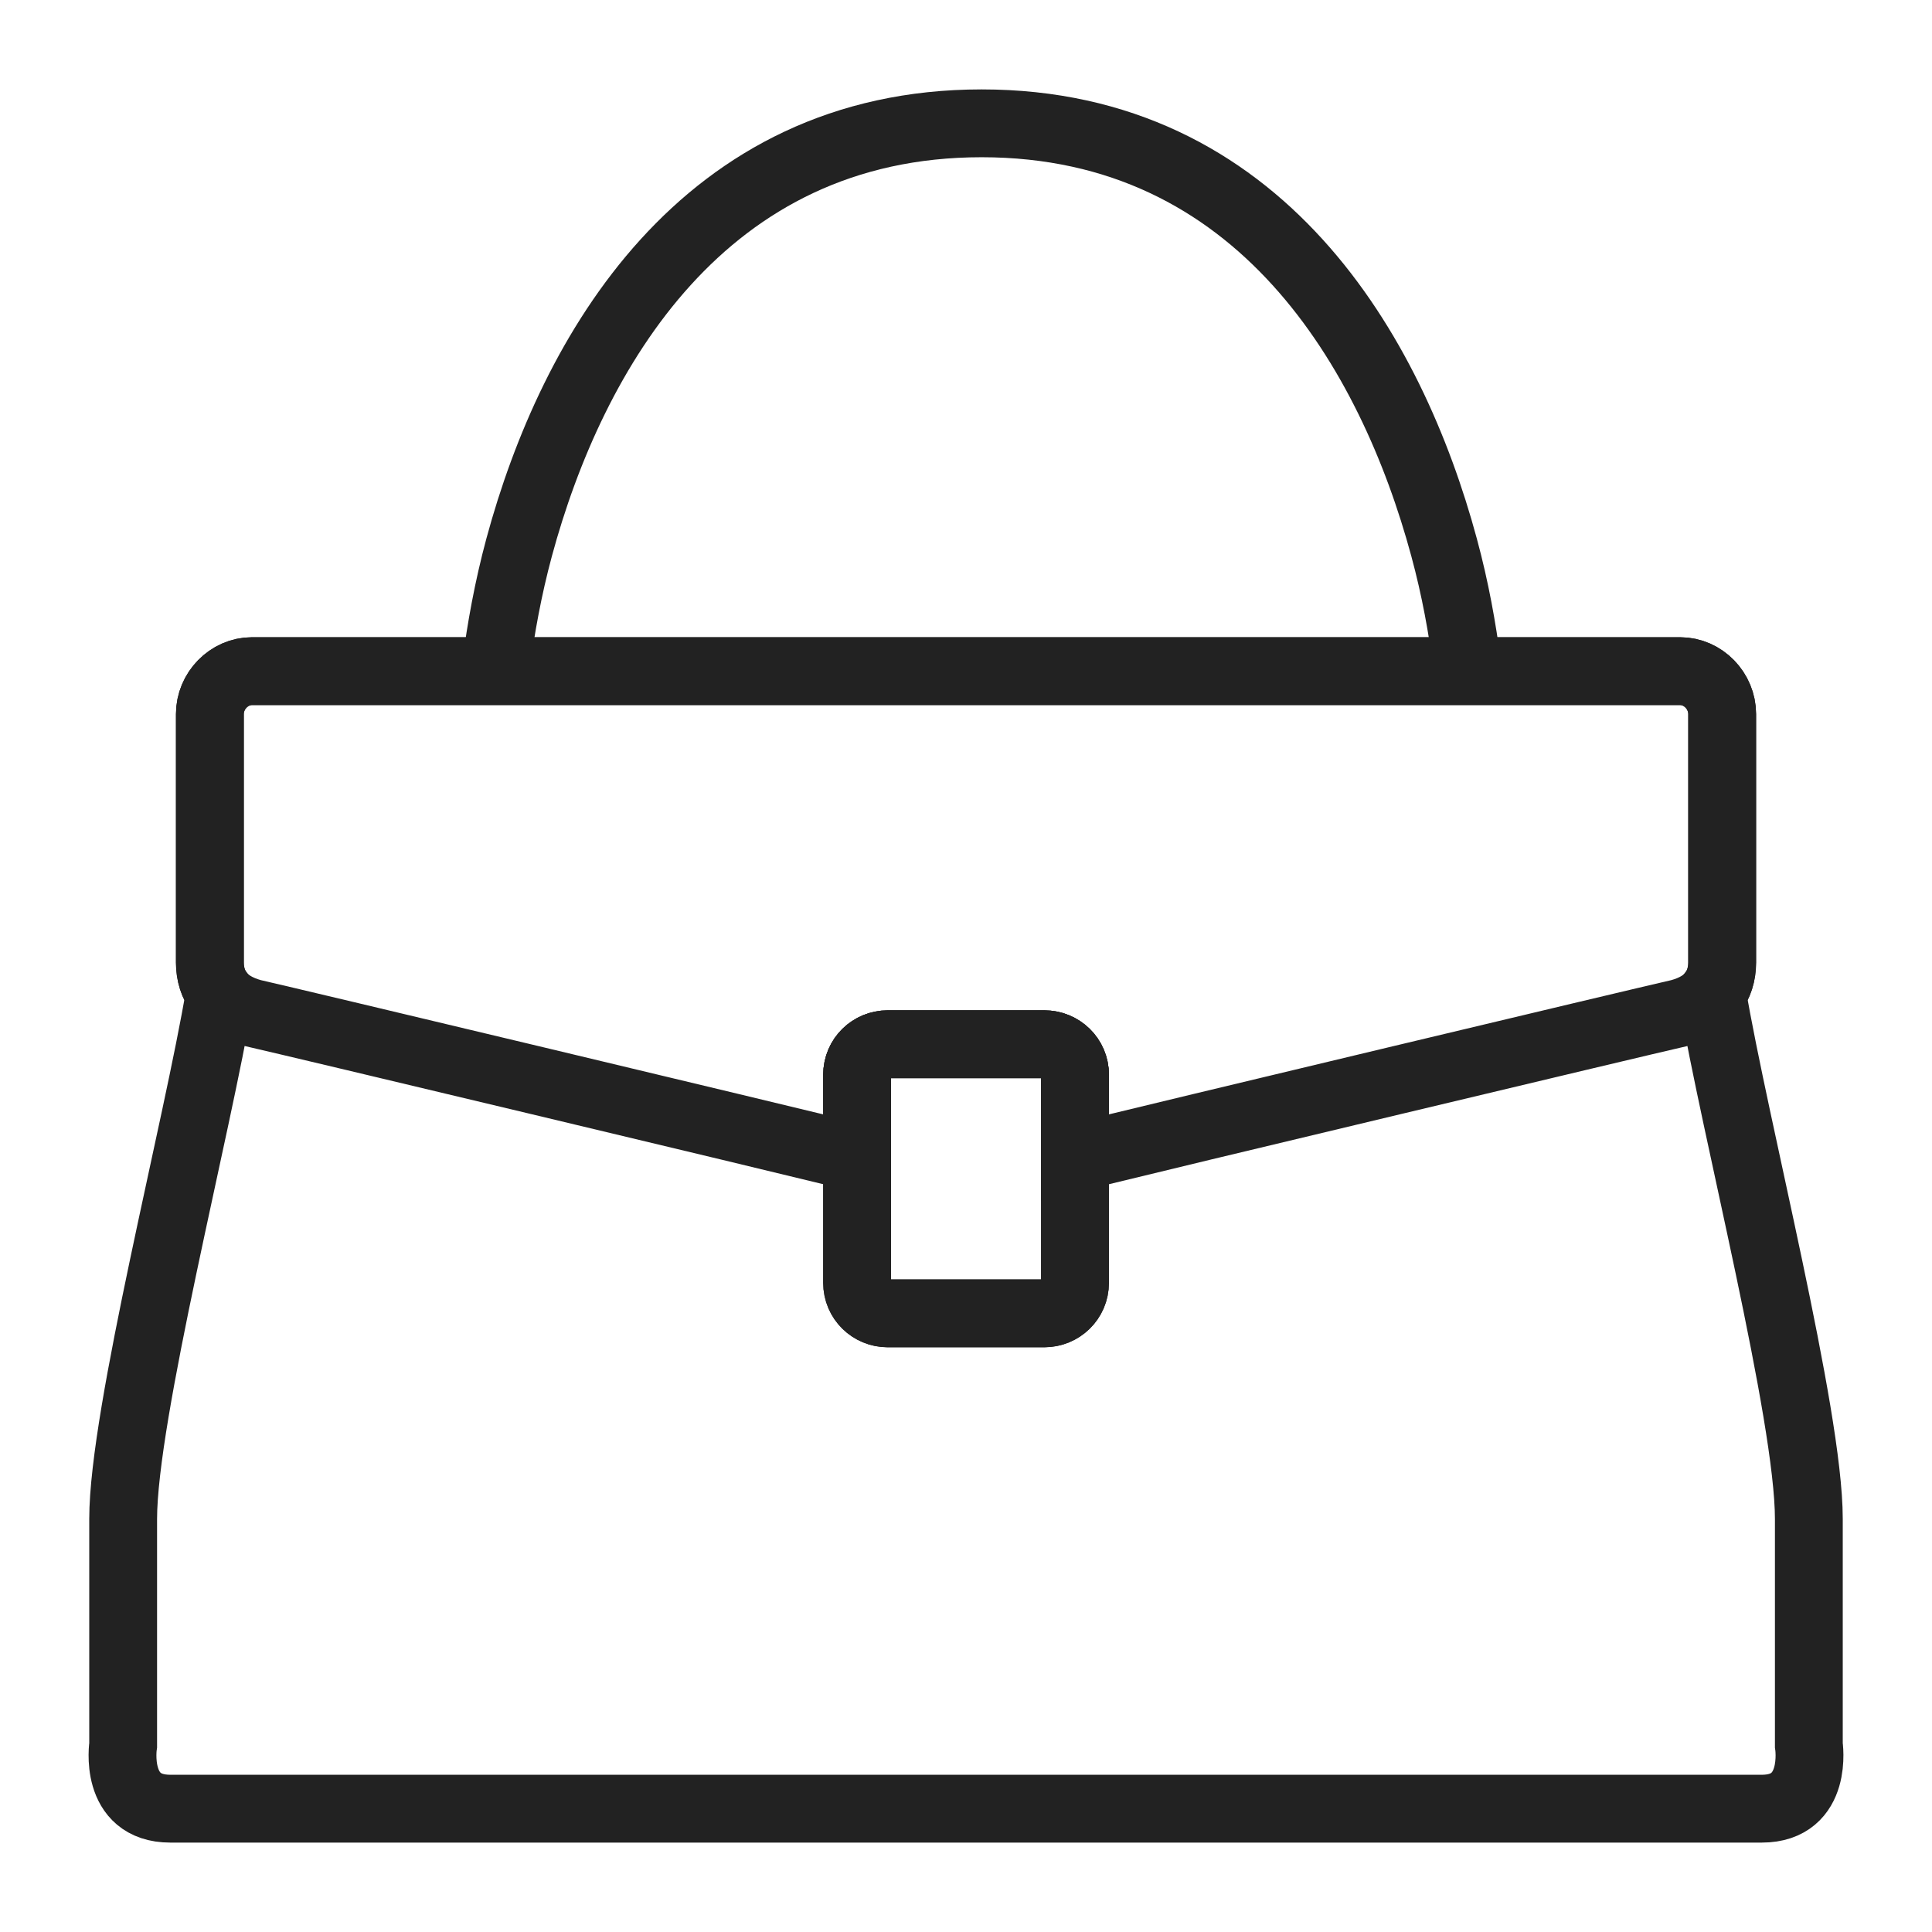
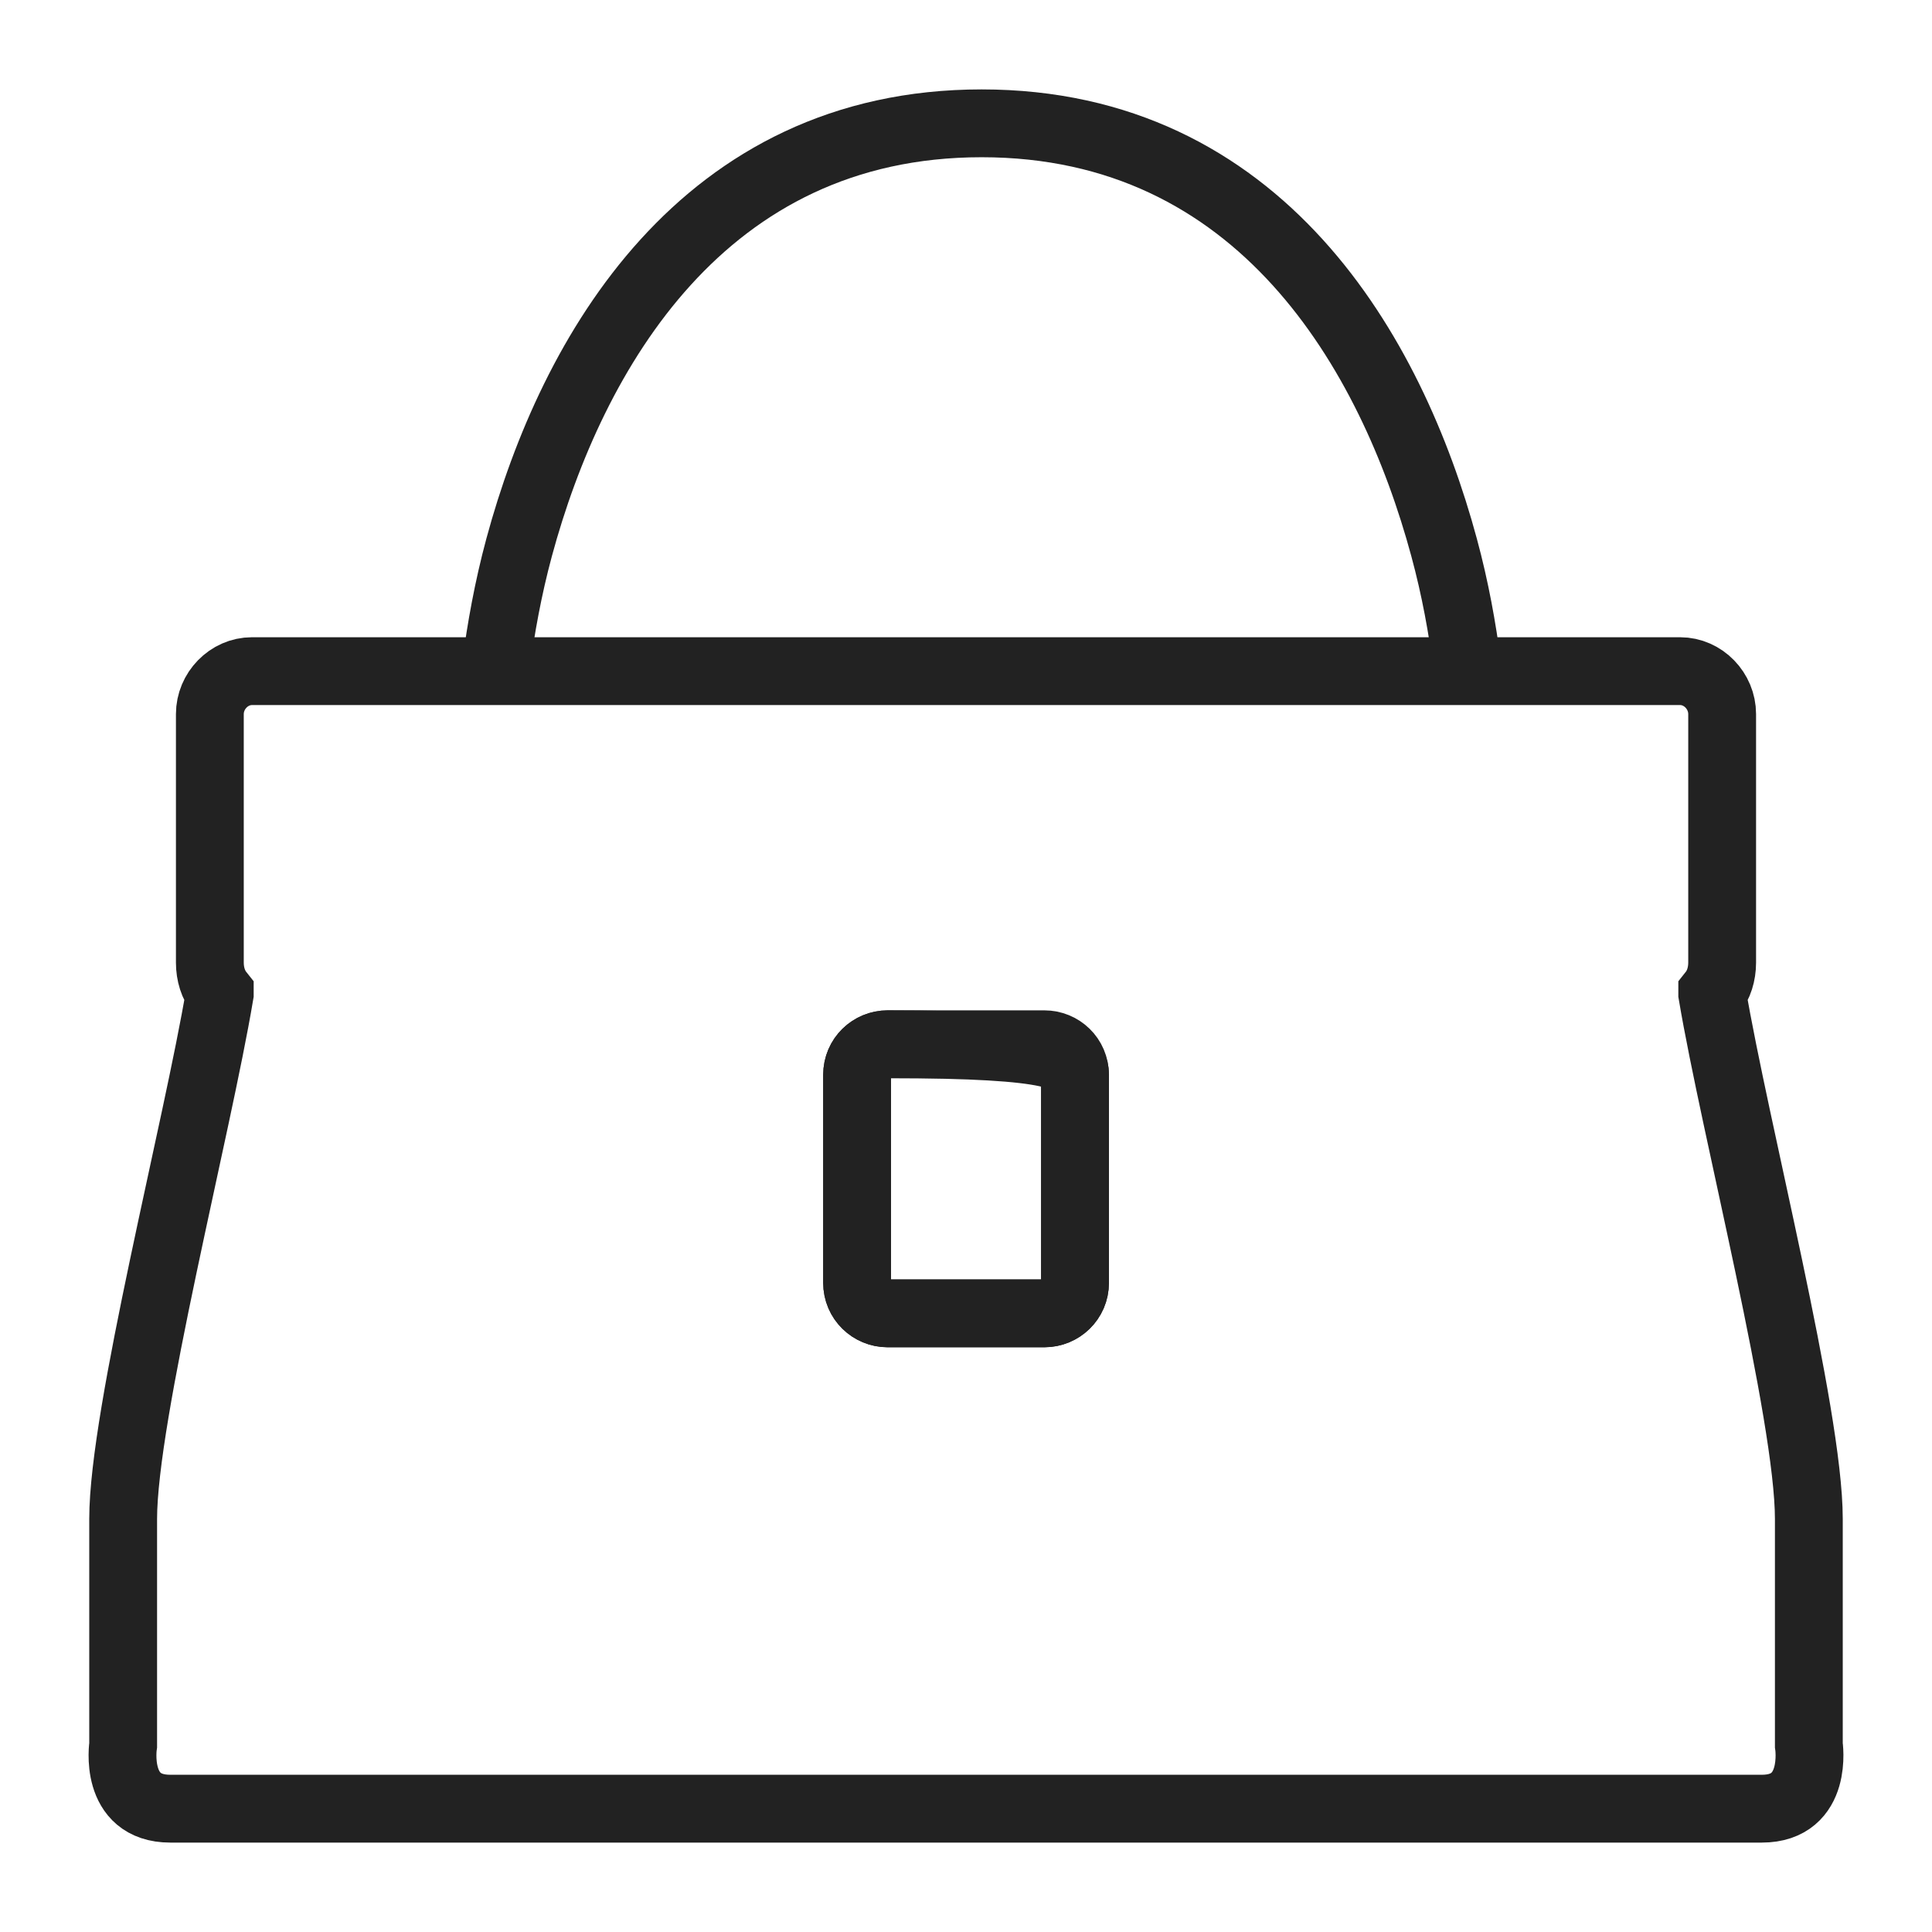
<svg xmlns="http://www.w3.org/2000/svg" version="1.1" id="Calque_1" x="0px" y="0px" width="47px" height="47px" viewBox="0 0 47 47" enable-background="new 0 0 47 47" xml:space="preserve">
  <g>
    <path fill="none" stroke="#222222" stroke-width="1.65" stroke-miterlimit="10" d="M35.691,16.182   c-0.113-0.877-0.287-1.858-0.561-2.866C33.848,8.573,30.658,3,23.88,3c-6.779,0-9.968,5.573-11.251,10.316   c-0.272,1.008-0.446,1.989-0.561,2.866" />
    <path fill="none" stroke="#222222" stroke-width="1.65" stroke-miterlimit="10" d="M44.004,42.452c0,0,0-3.813,0-5.5   c0-2.552-1.806-9.54-2.35-12.772v-0.02c0.16-0.201,0.241-0.464,0.241-0.744v-6.044c0-0.563-0.461-1.045-1.024-1.045H6.131   c-0.563,0-1.026,0.482-1.026,1.045v6.044c0,0.28,0.081,0.543,0.241,0.744v0.02c-0.541,3.232-2.35,10.221-2.35,12.772   c0,1.687,0,5.5,0,5.5S2.755,44,4.143,44h38.717C44.245,44,44.004,42.452,44.004,42.452z M26.152,31.207   c0,0.422-0.343,0.743-0.745,0.743h-3.814c-0.4,0-0.742-0.321-0.742-0.743v-5.059c0-0.425,0.342-0.744,0.742-0.744h3.814   c0.402,0,0.745,0.319,0.745,0.744V31.207z" />
-     <path fill="none" stroke="#222222" stroke-width="1.65" stroke-miterlimit="10" d="M41.896,17.372v6.044   c0,0.28-0.081,0.543-0.241,0.744c-0.161,0.219-0.422,0.38-0.783,0.481c-1.145,0.261-12.411,2.952-14.719,3.516v-2.009   c0-0.425-0.343-0.744-0.745-0.744h-3.814c-0.4,0-0.742,0.319-0.742,0.744v2.009c-2.311-0.563-13.577-3.255-14.72-3.516   c-0.363-0.102-0.624-0.263-0.785-0.481c-0.16-0.201-0.241-0.464-0.241-0.744v-6.044c0-0.563,0.464-1.045,1.026-1.045h34.74   C41.435,16.327,41.896,16.809,41.896,17.372z" />
-     <path fill="none" stroke="#222222" stroke-width="1.65" stroke-miterlimit="10" d="M26.152,26.148v5.059   c0,0.422-0.343,0.743-0.745,0.743h-3.814c-0.4,0-0.742-0.321-0.742-0.743v-5.059c0-0.425,0.342-0.744,0.742-0.744h3.814   C25.81,25.404,26.152,25.724,26.152,26.148z" />
+     <path fill="none" stroke="#222222" stroke-width="1.65" stroke-miterlimit="10" d="M26.152,26.148v5.059   c0,0.422-0.343,0.743-0.745,0.743h-3.814c-0.4,0-0.742-0.321-0.742-0.743v-5.059c0-0.425,0.342-0.744,0.742-0.744C25.81,25.404,26.152,25.724,26.152,26.148z" />
  </g>
</svg>